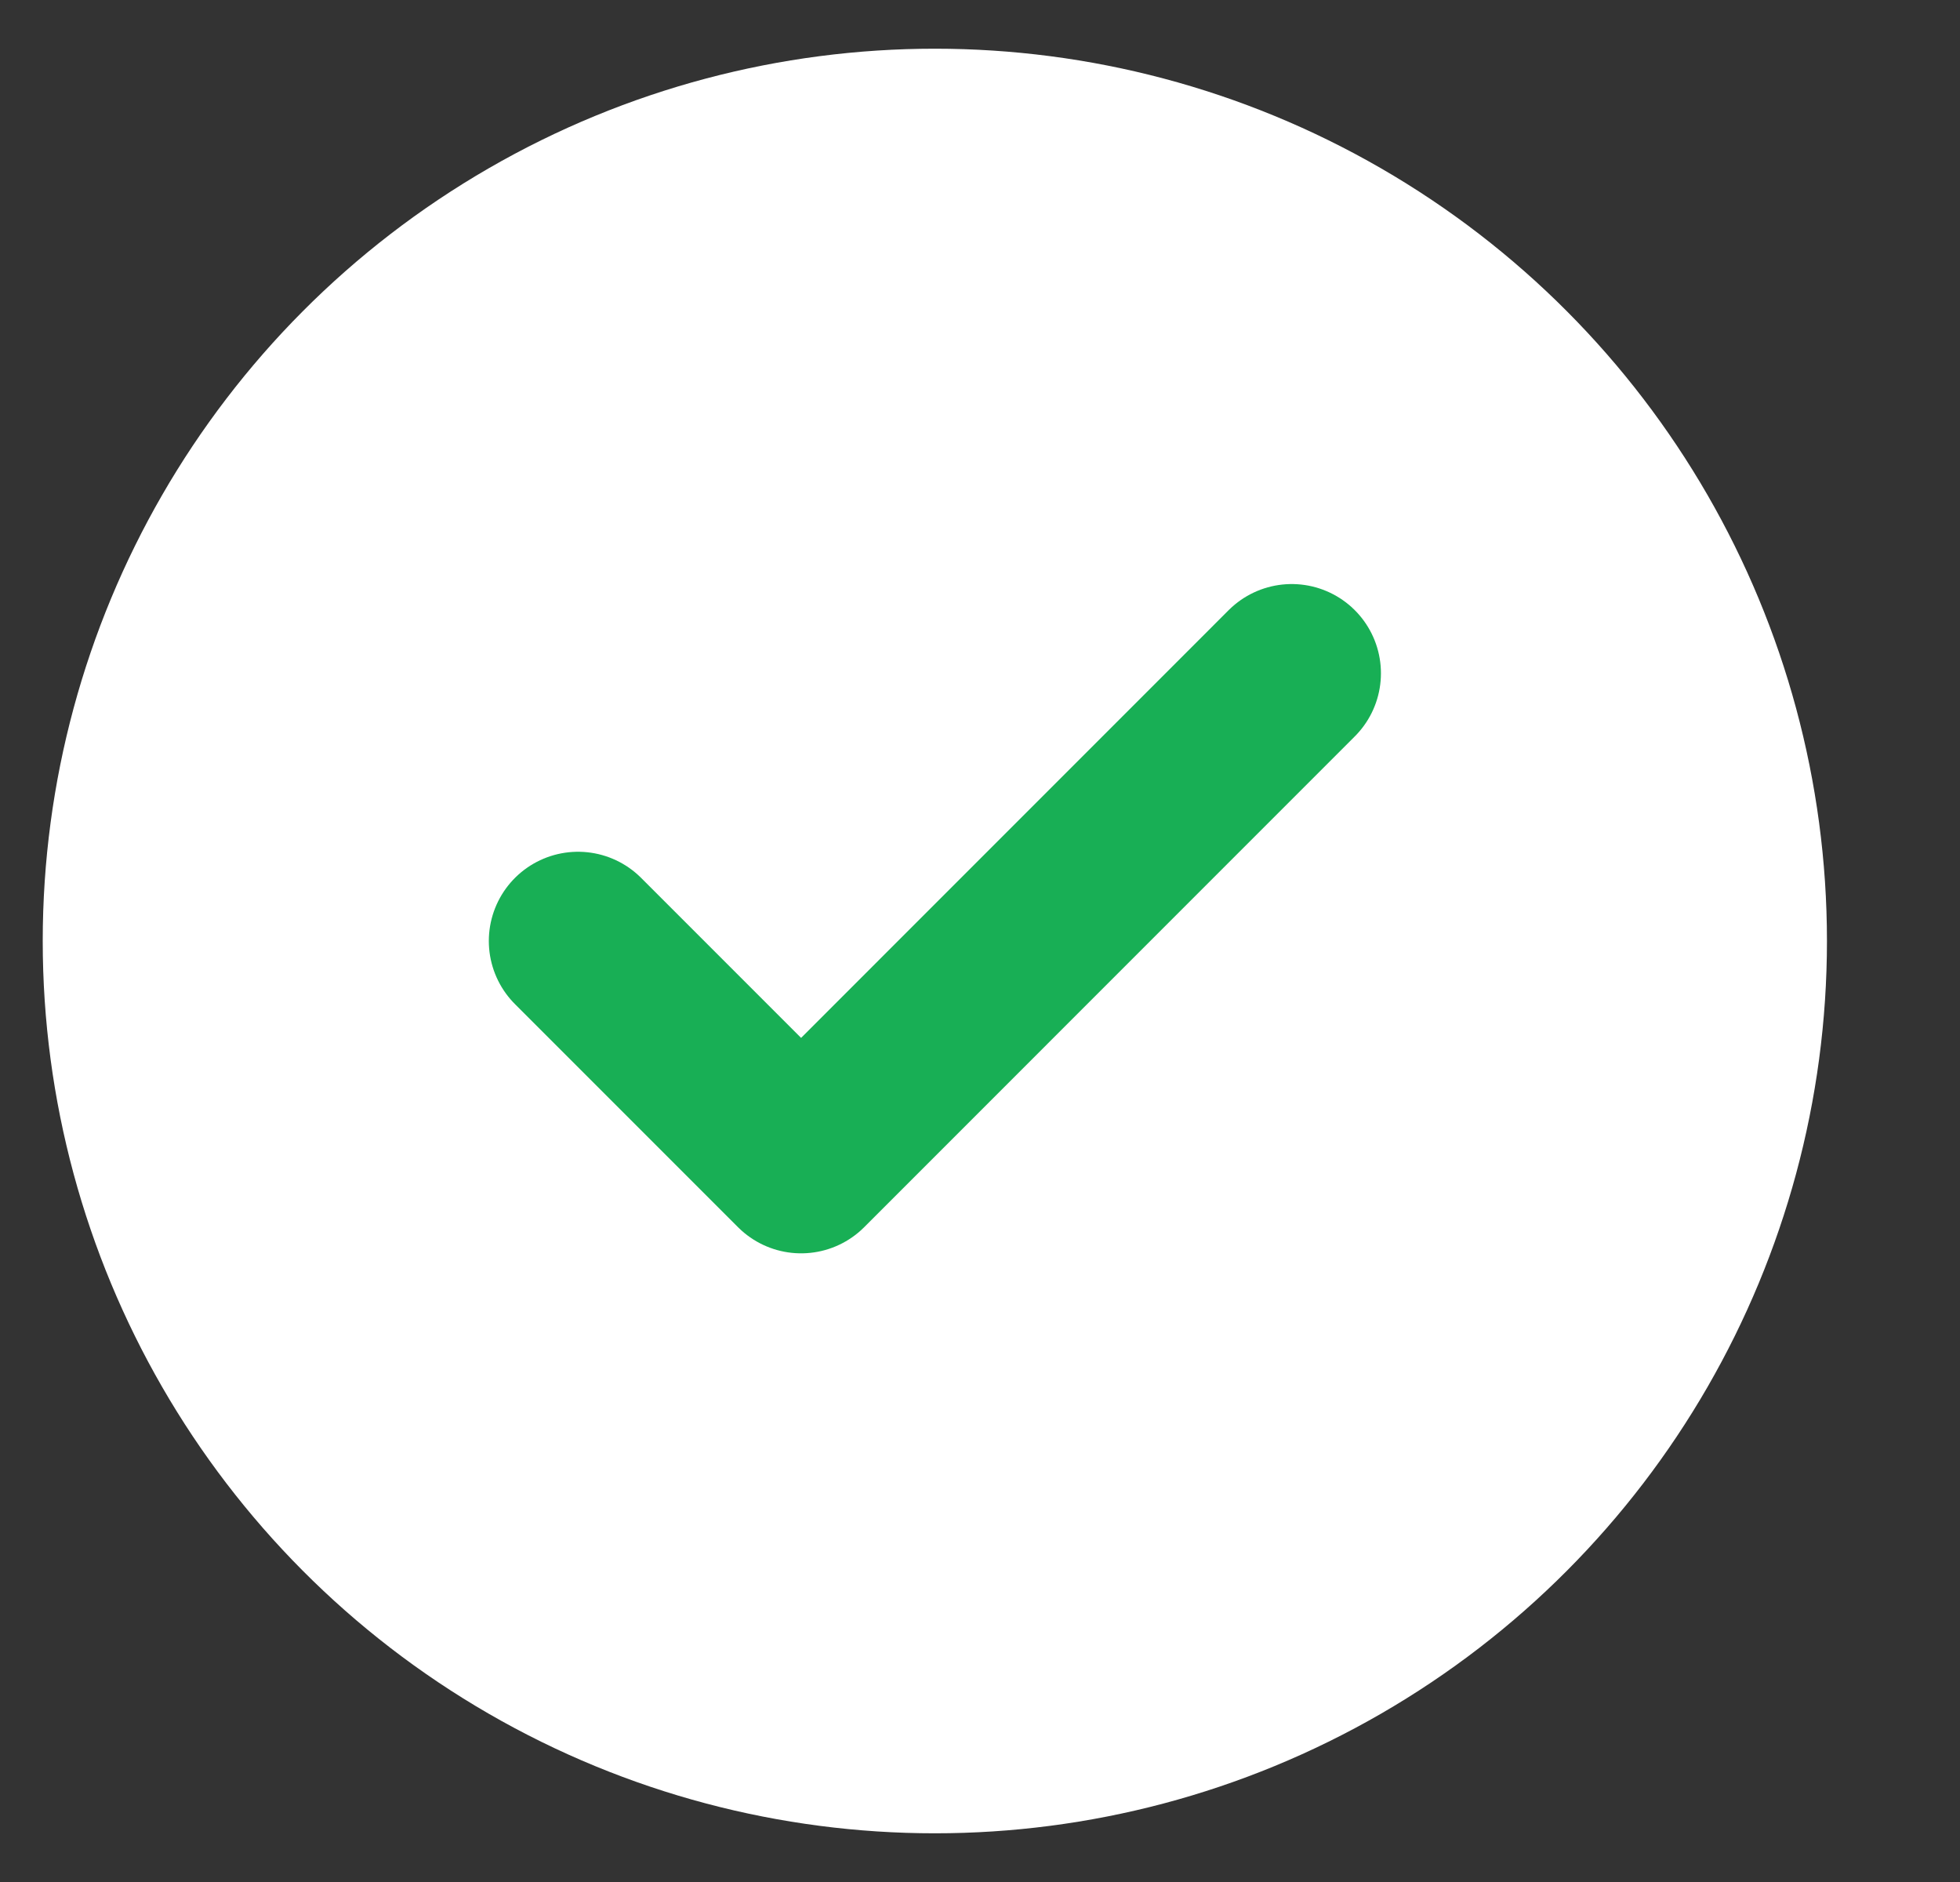
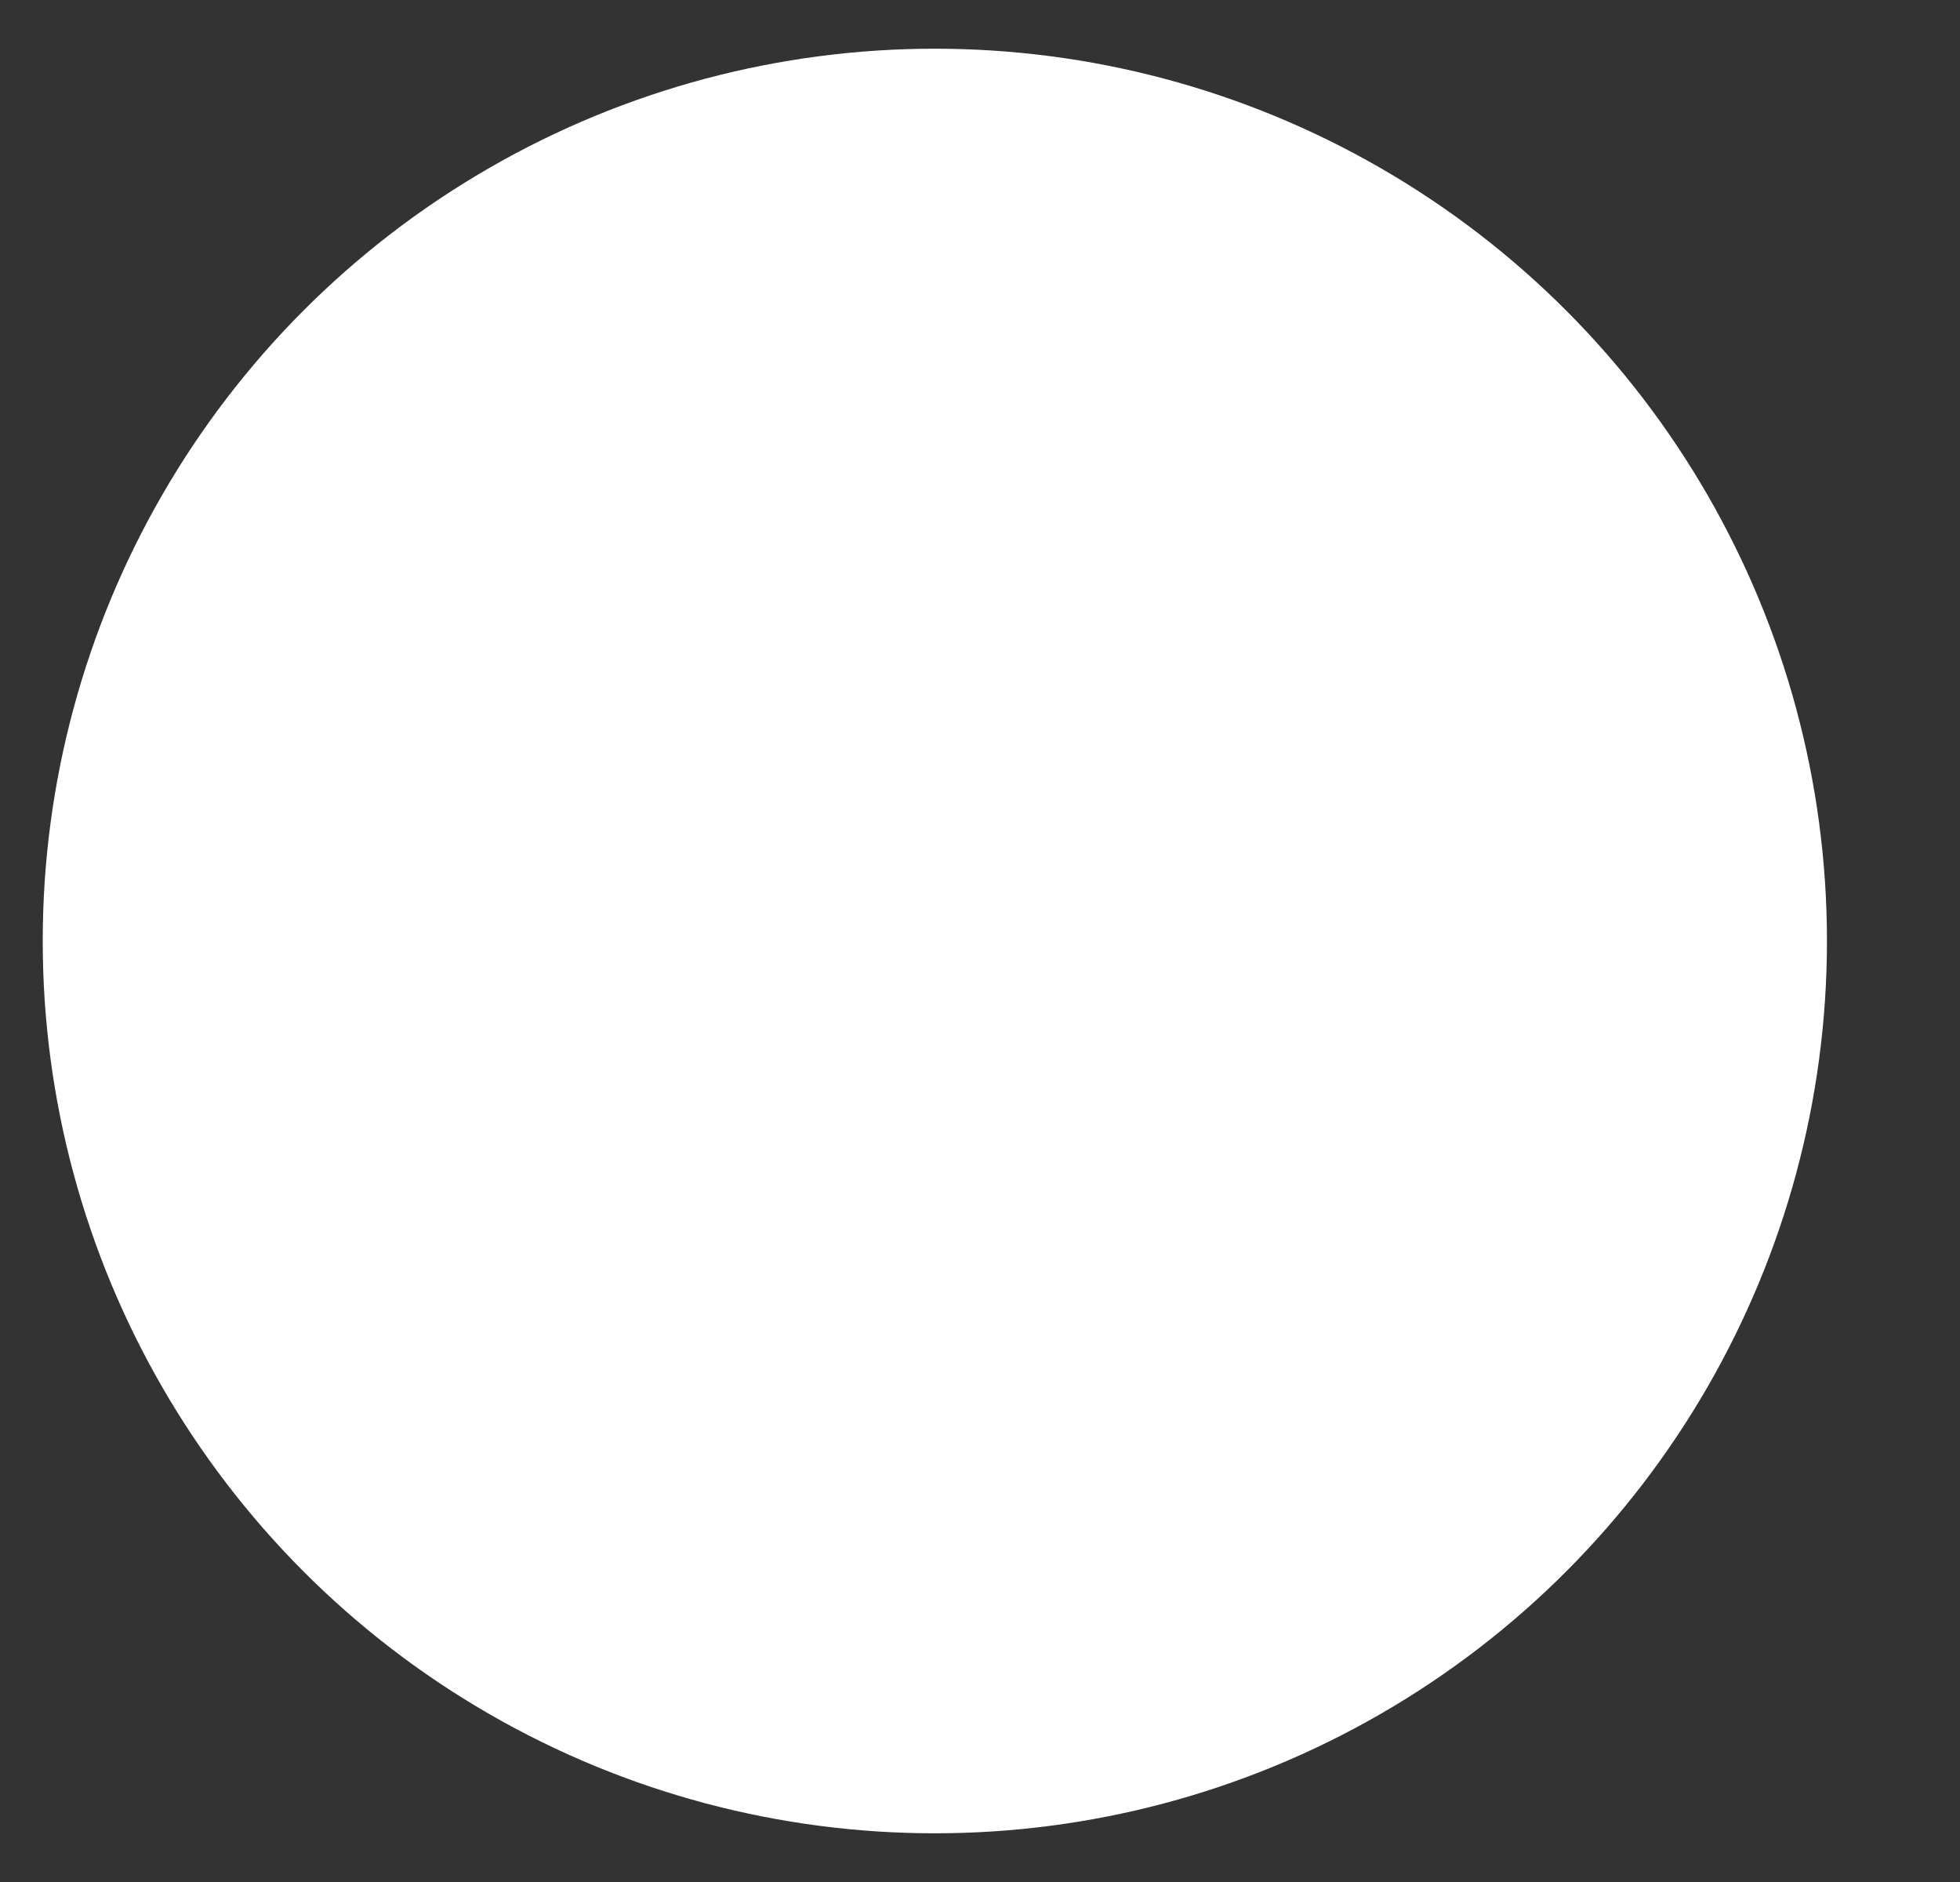
<svg xmlns="http://www.w3.org/2000/svg" width="25" height="24" viewBox="0 0 25 24" fill="none">
  <rect x="0" y="0" width="25" height="24" fill="#333333" stroke="none" />
  <ellipse cx="11.924" cy="12" rx="11.379" ry="11.379" fill="white" />
-   <path d="M16.476 8.586L10.218 14.845L7.373 12" stroke="#18AF55" stroke-width="2.276" stroke-linecap="round" stroke-linejoin="round" />
</svg>